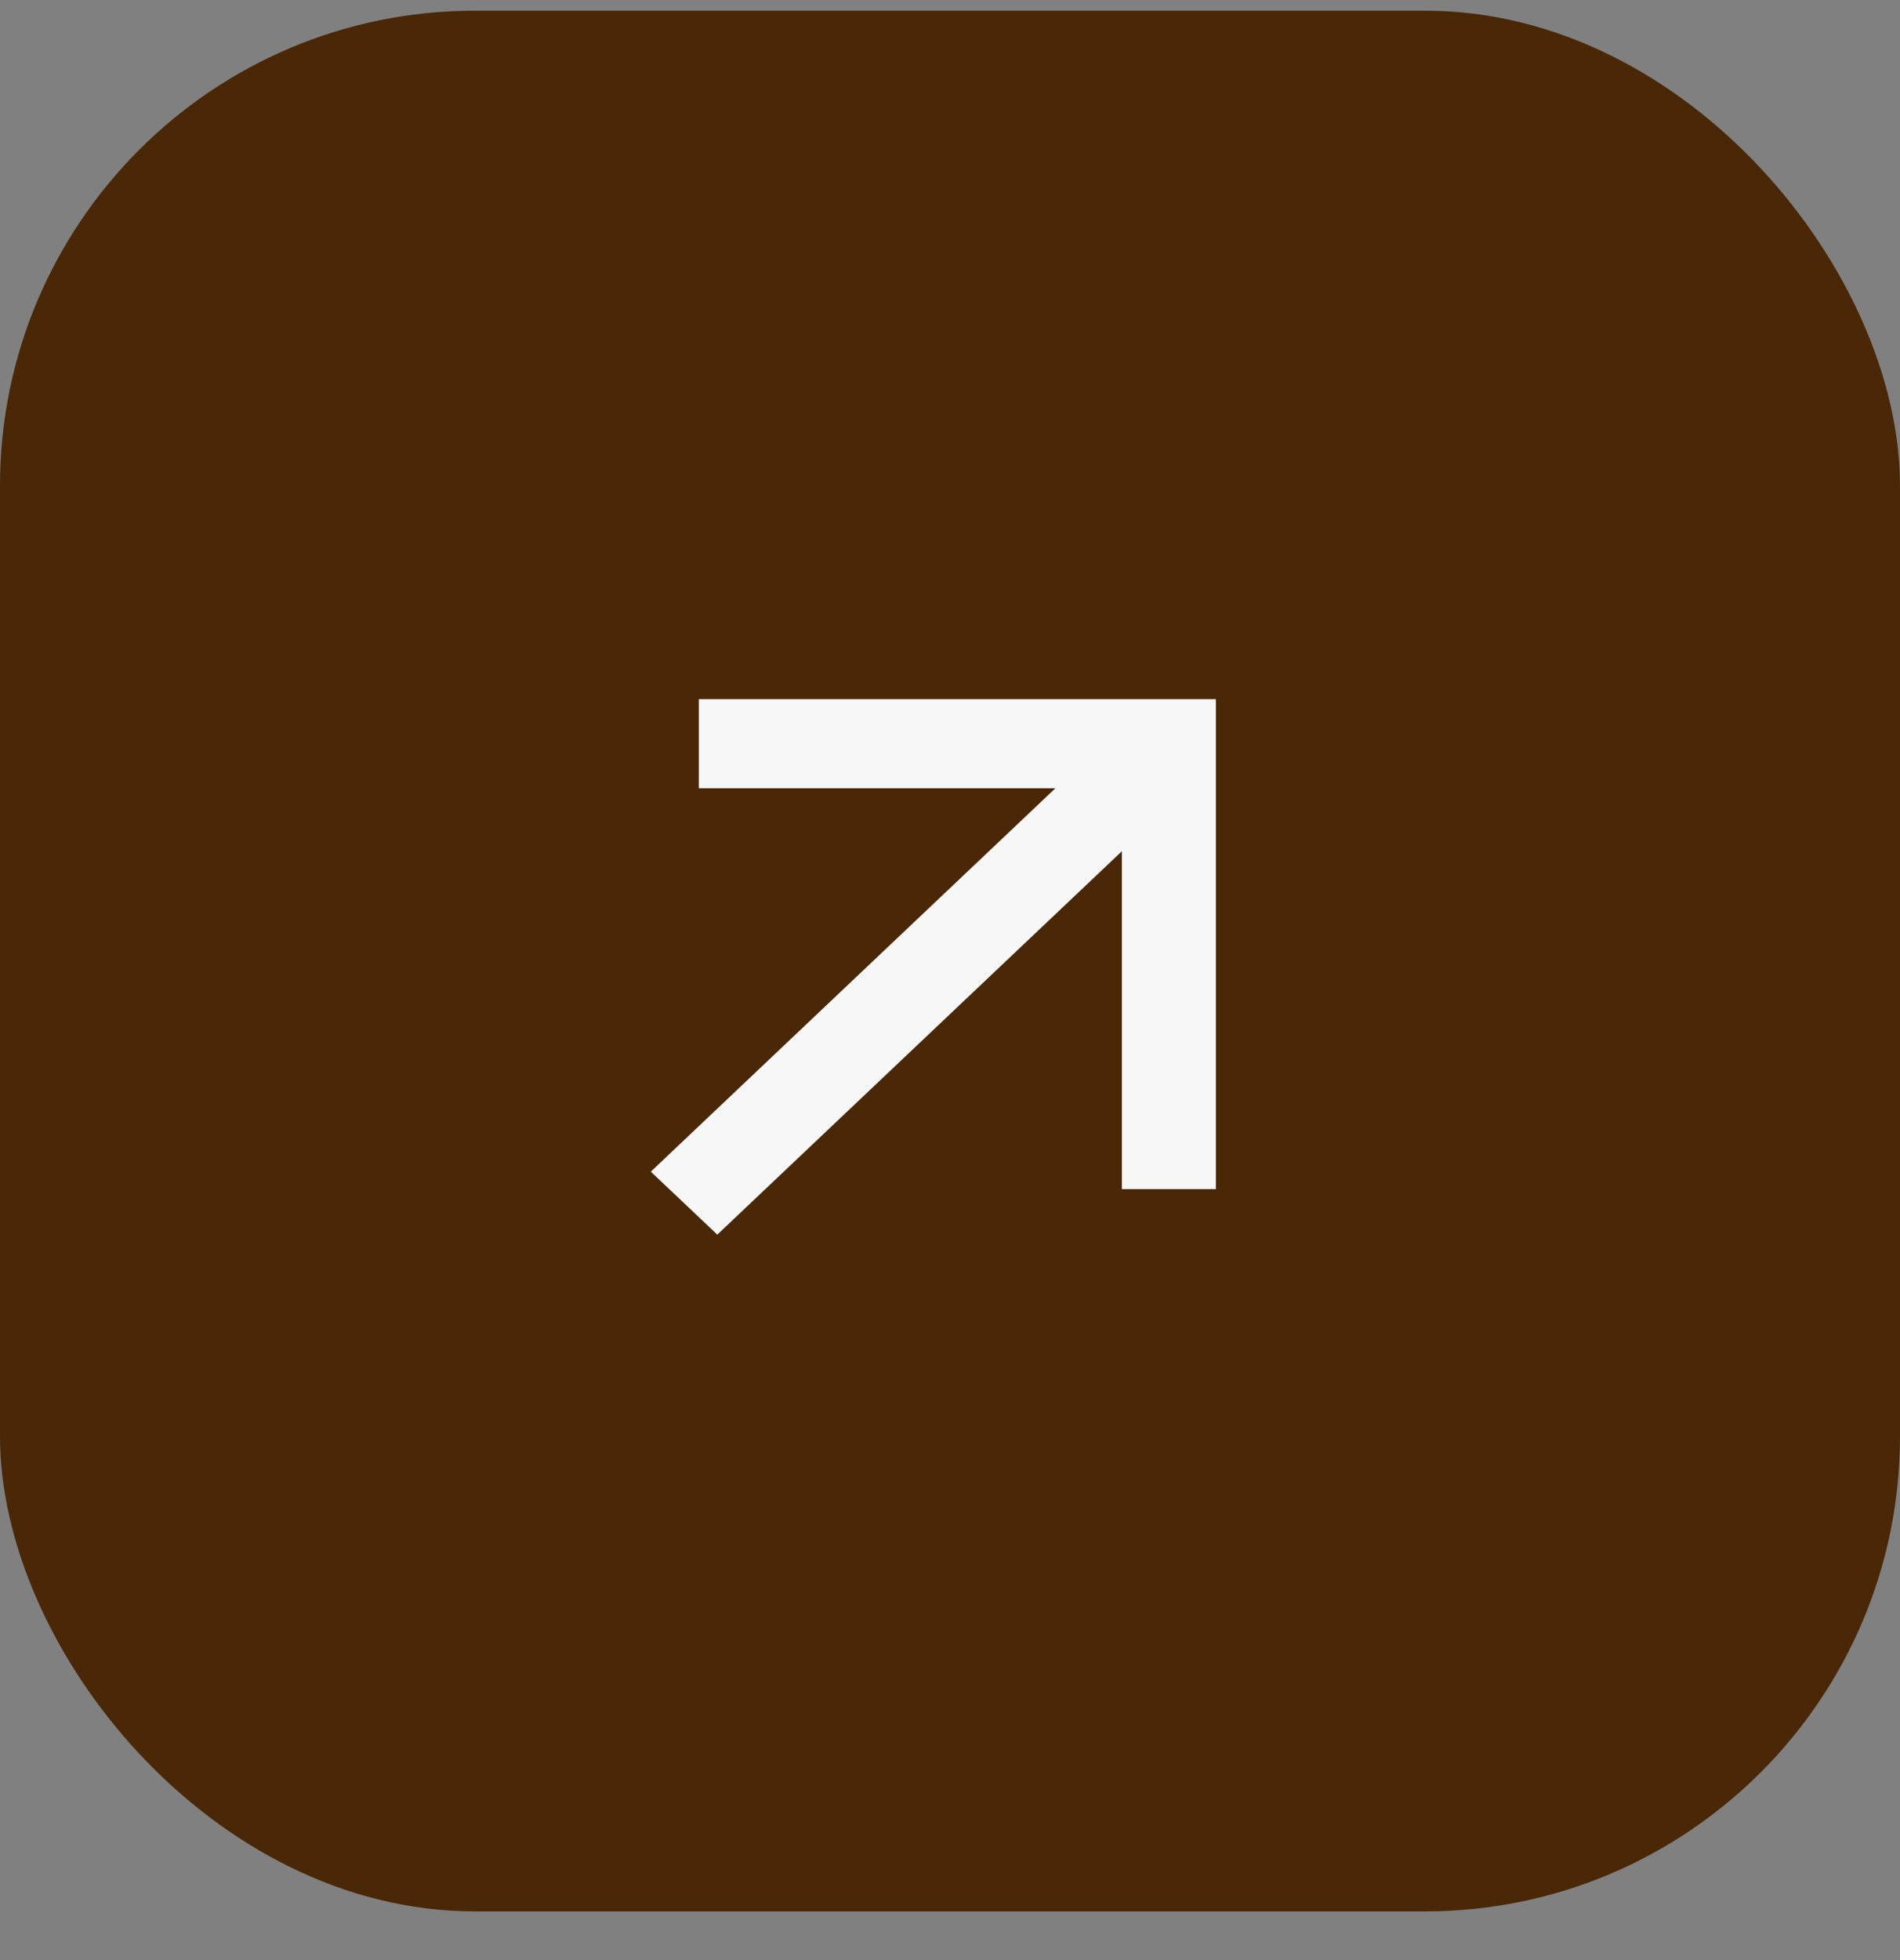
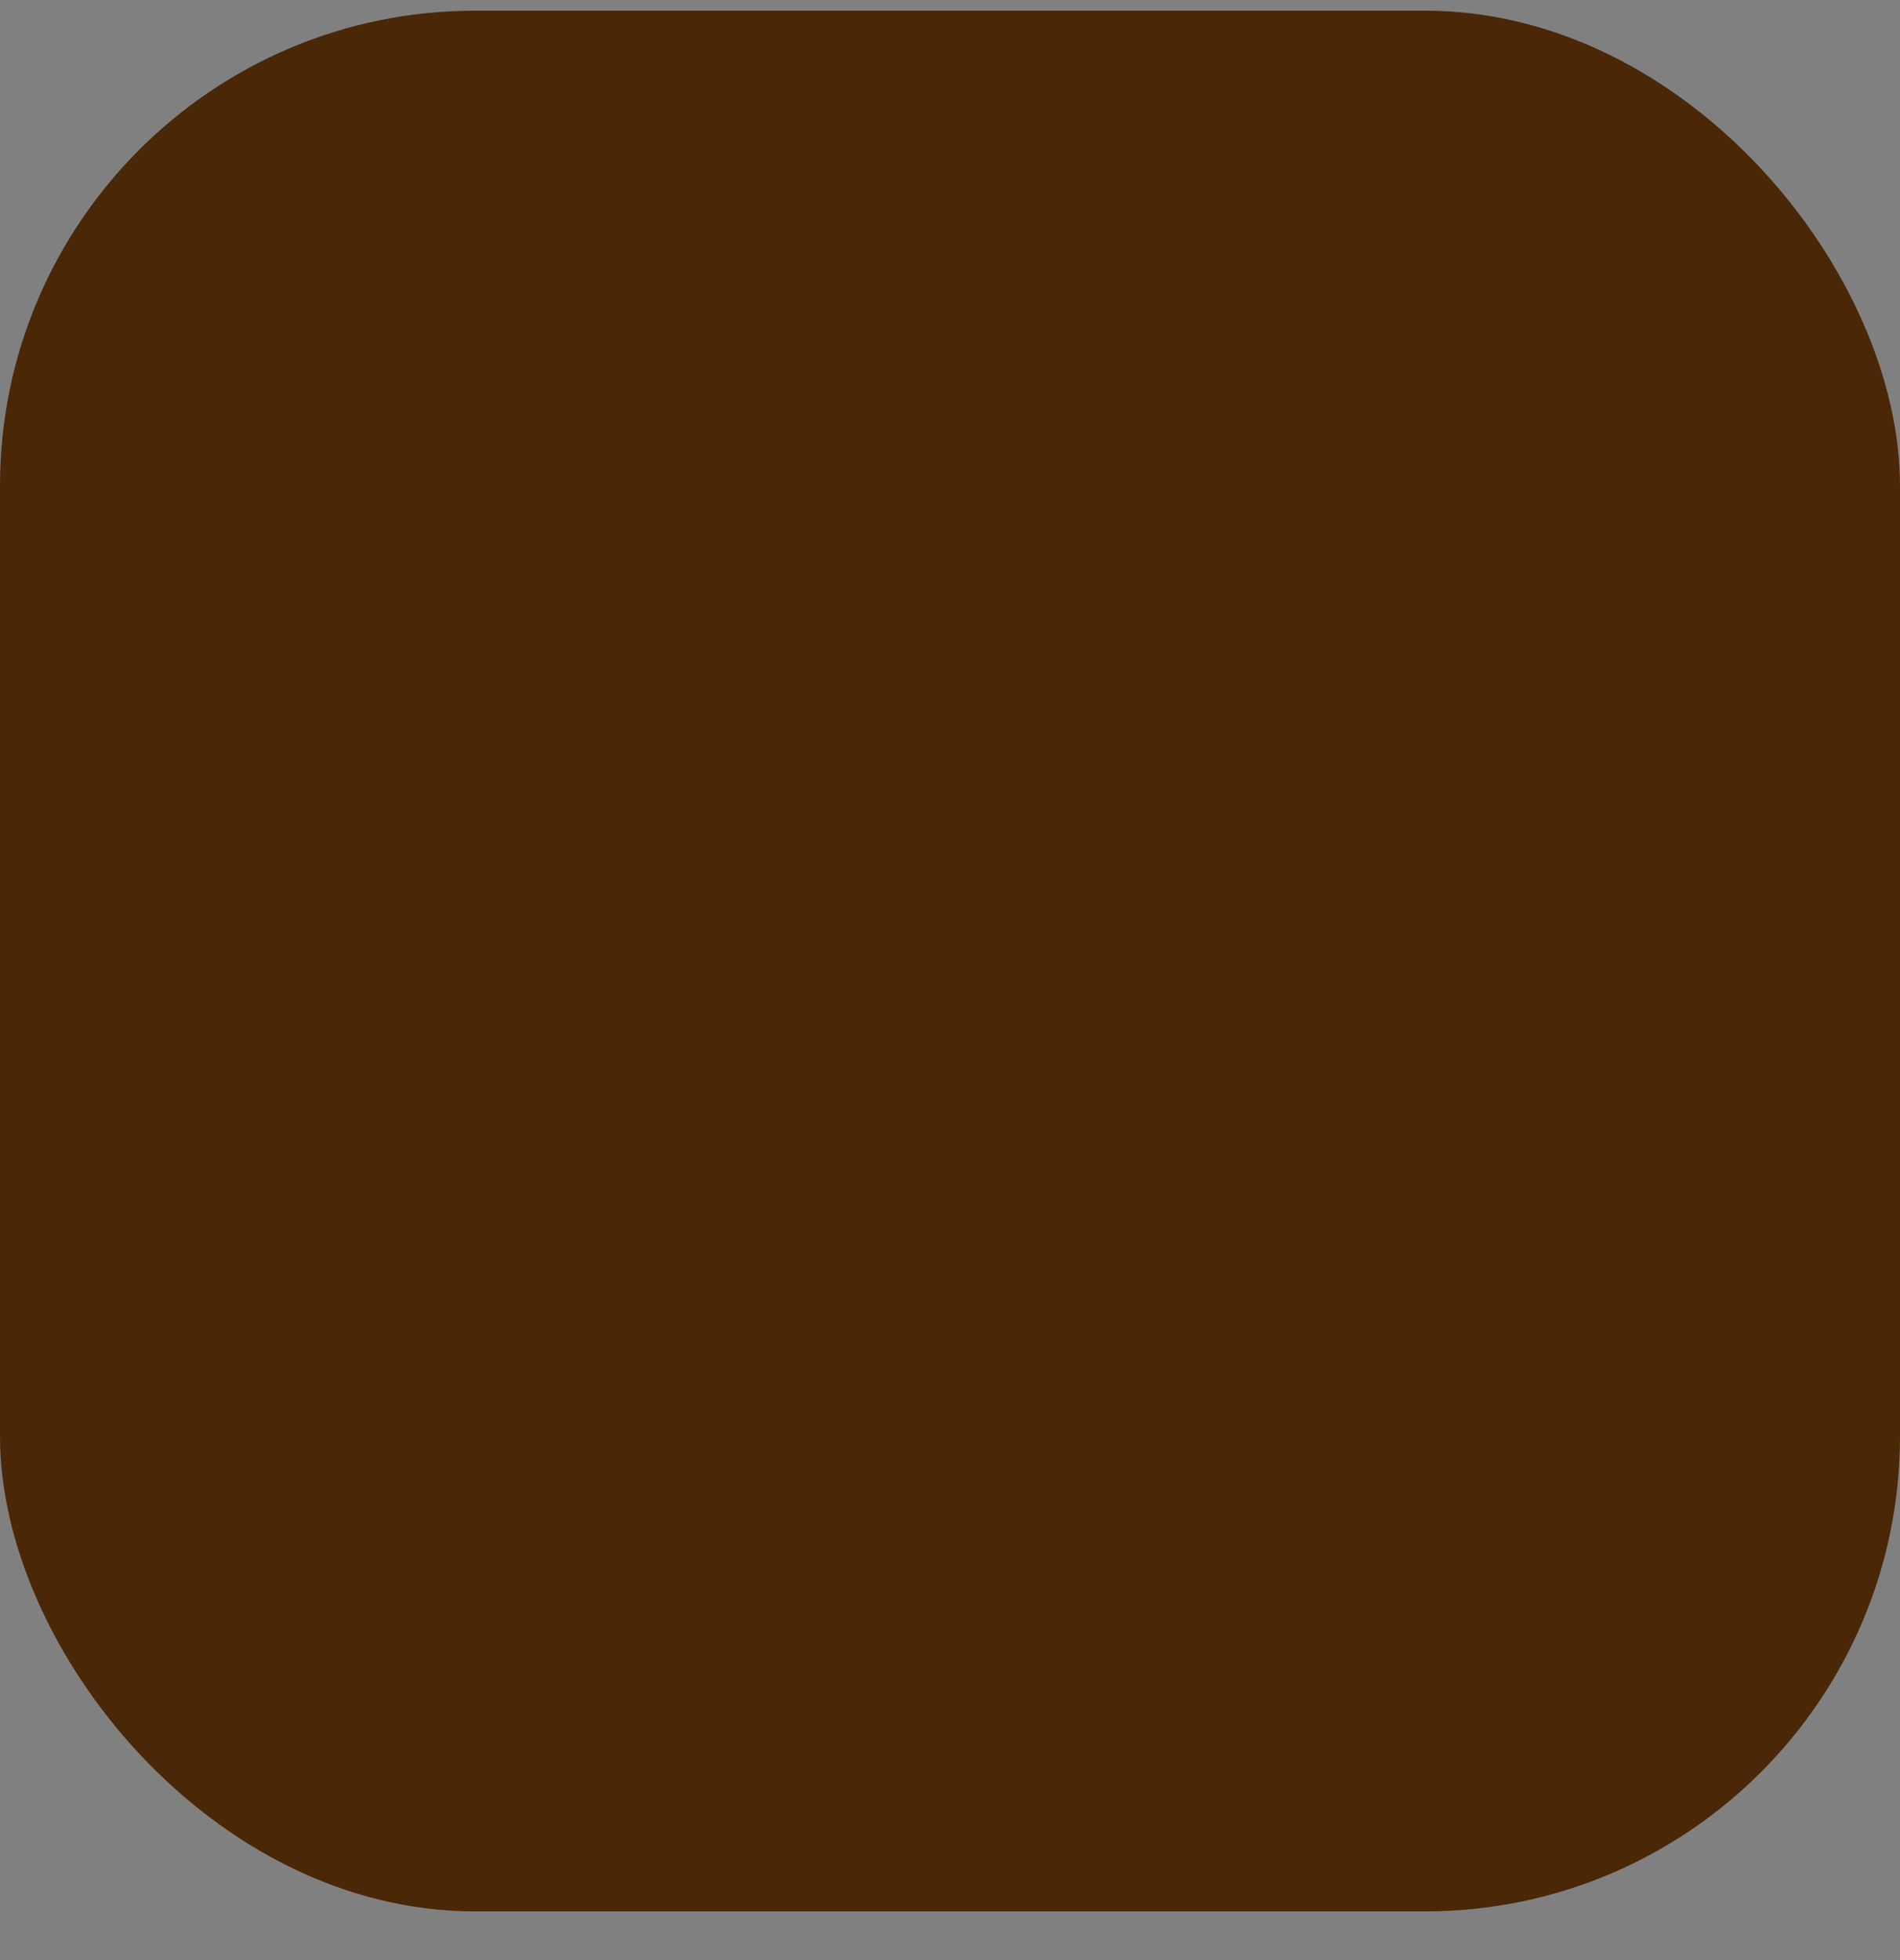
<svg xmlns="http://www.w3.org/2000/svg" width="32" height="33" viewBox="0 0 32 33" fill="none">
  <rect x="0" y="0" width="32" height="33" fill="#808080" stroke="none" />
  <rect y="0.18" width="32" height="32" rx="8" fill="#4A2706" />
-   <path d="M17.775 13.271L11.77 13.271L11.77 11.771L20.478 11.771L20.478 20.02H18.895L18.895 14.331L12.081 20.786L10.961 19.726L17.775 13.271Z" fill="#F7F7F7" />
</svg>